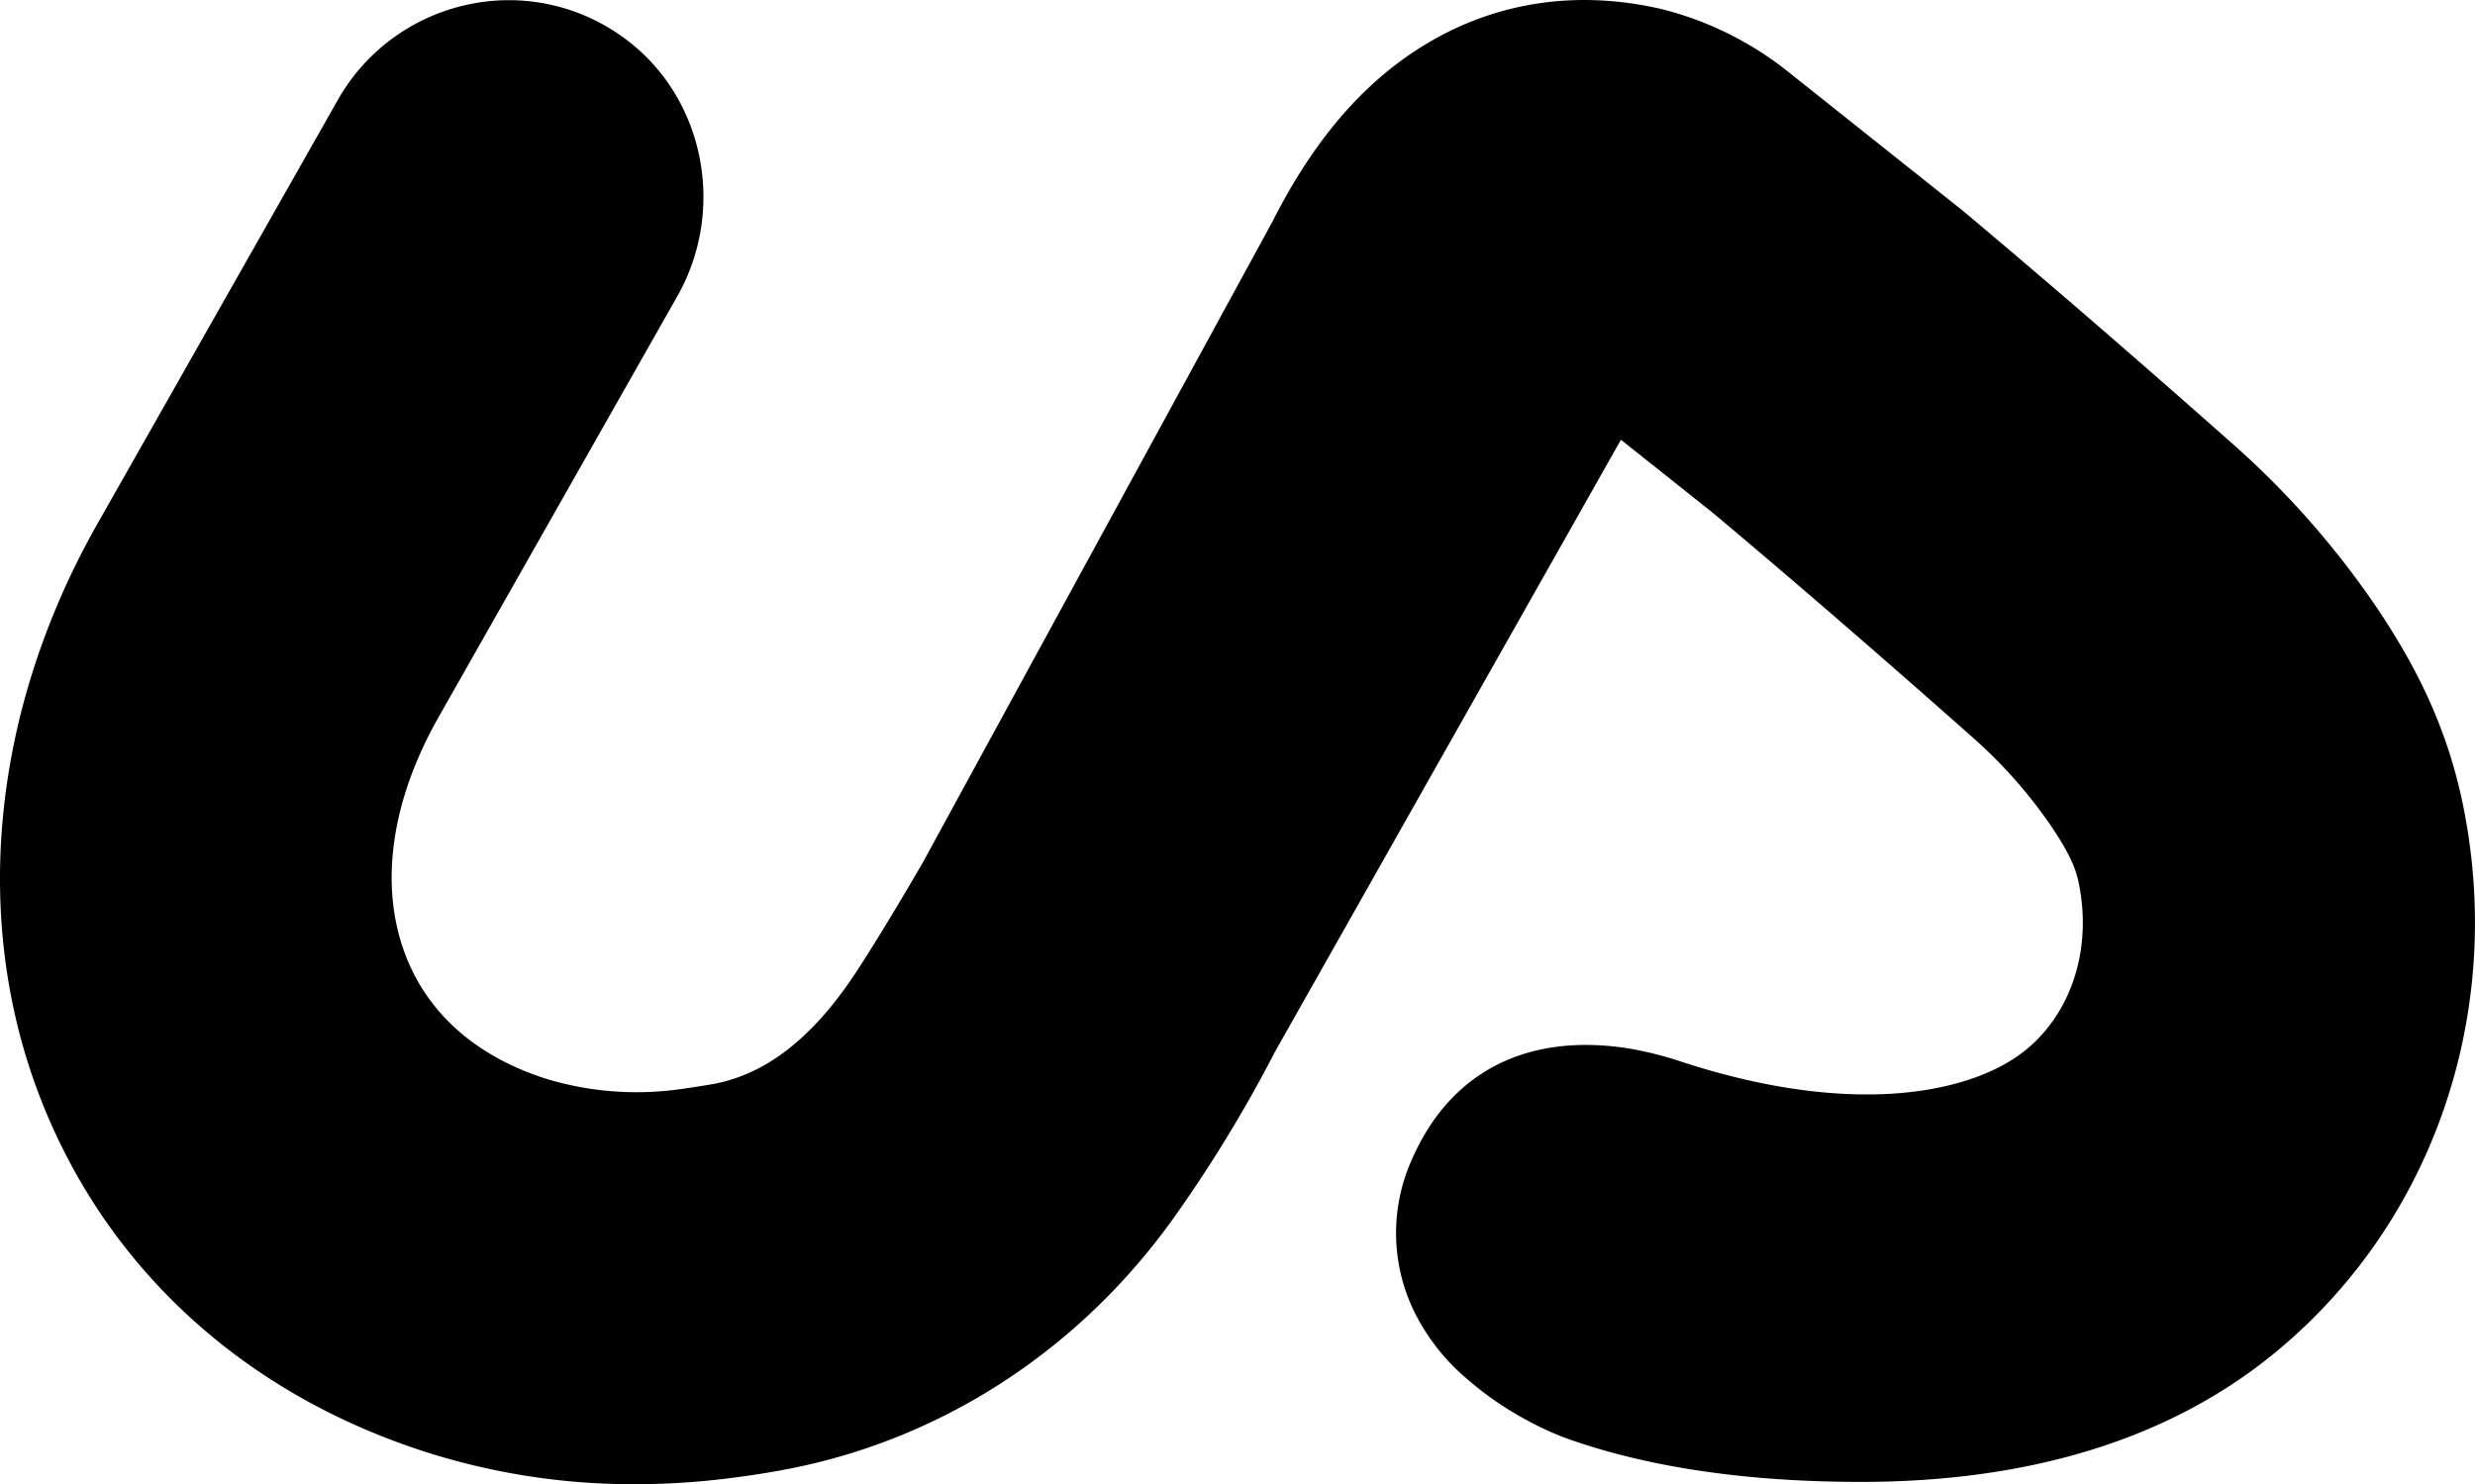
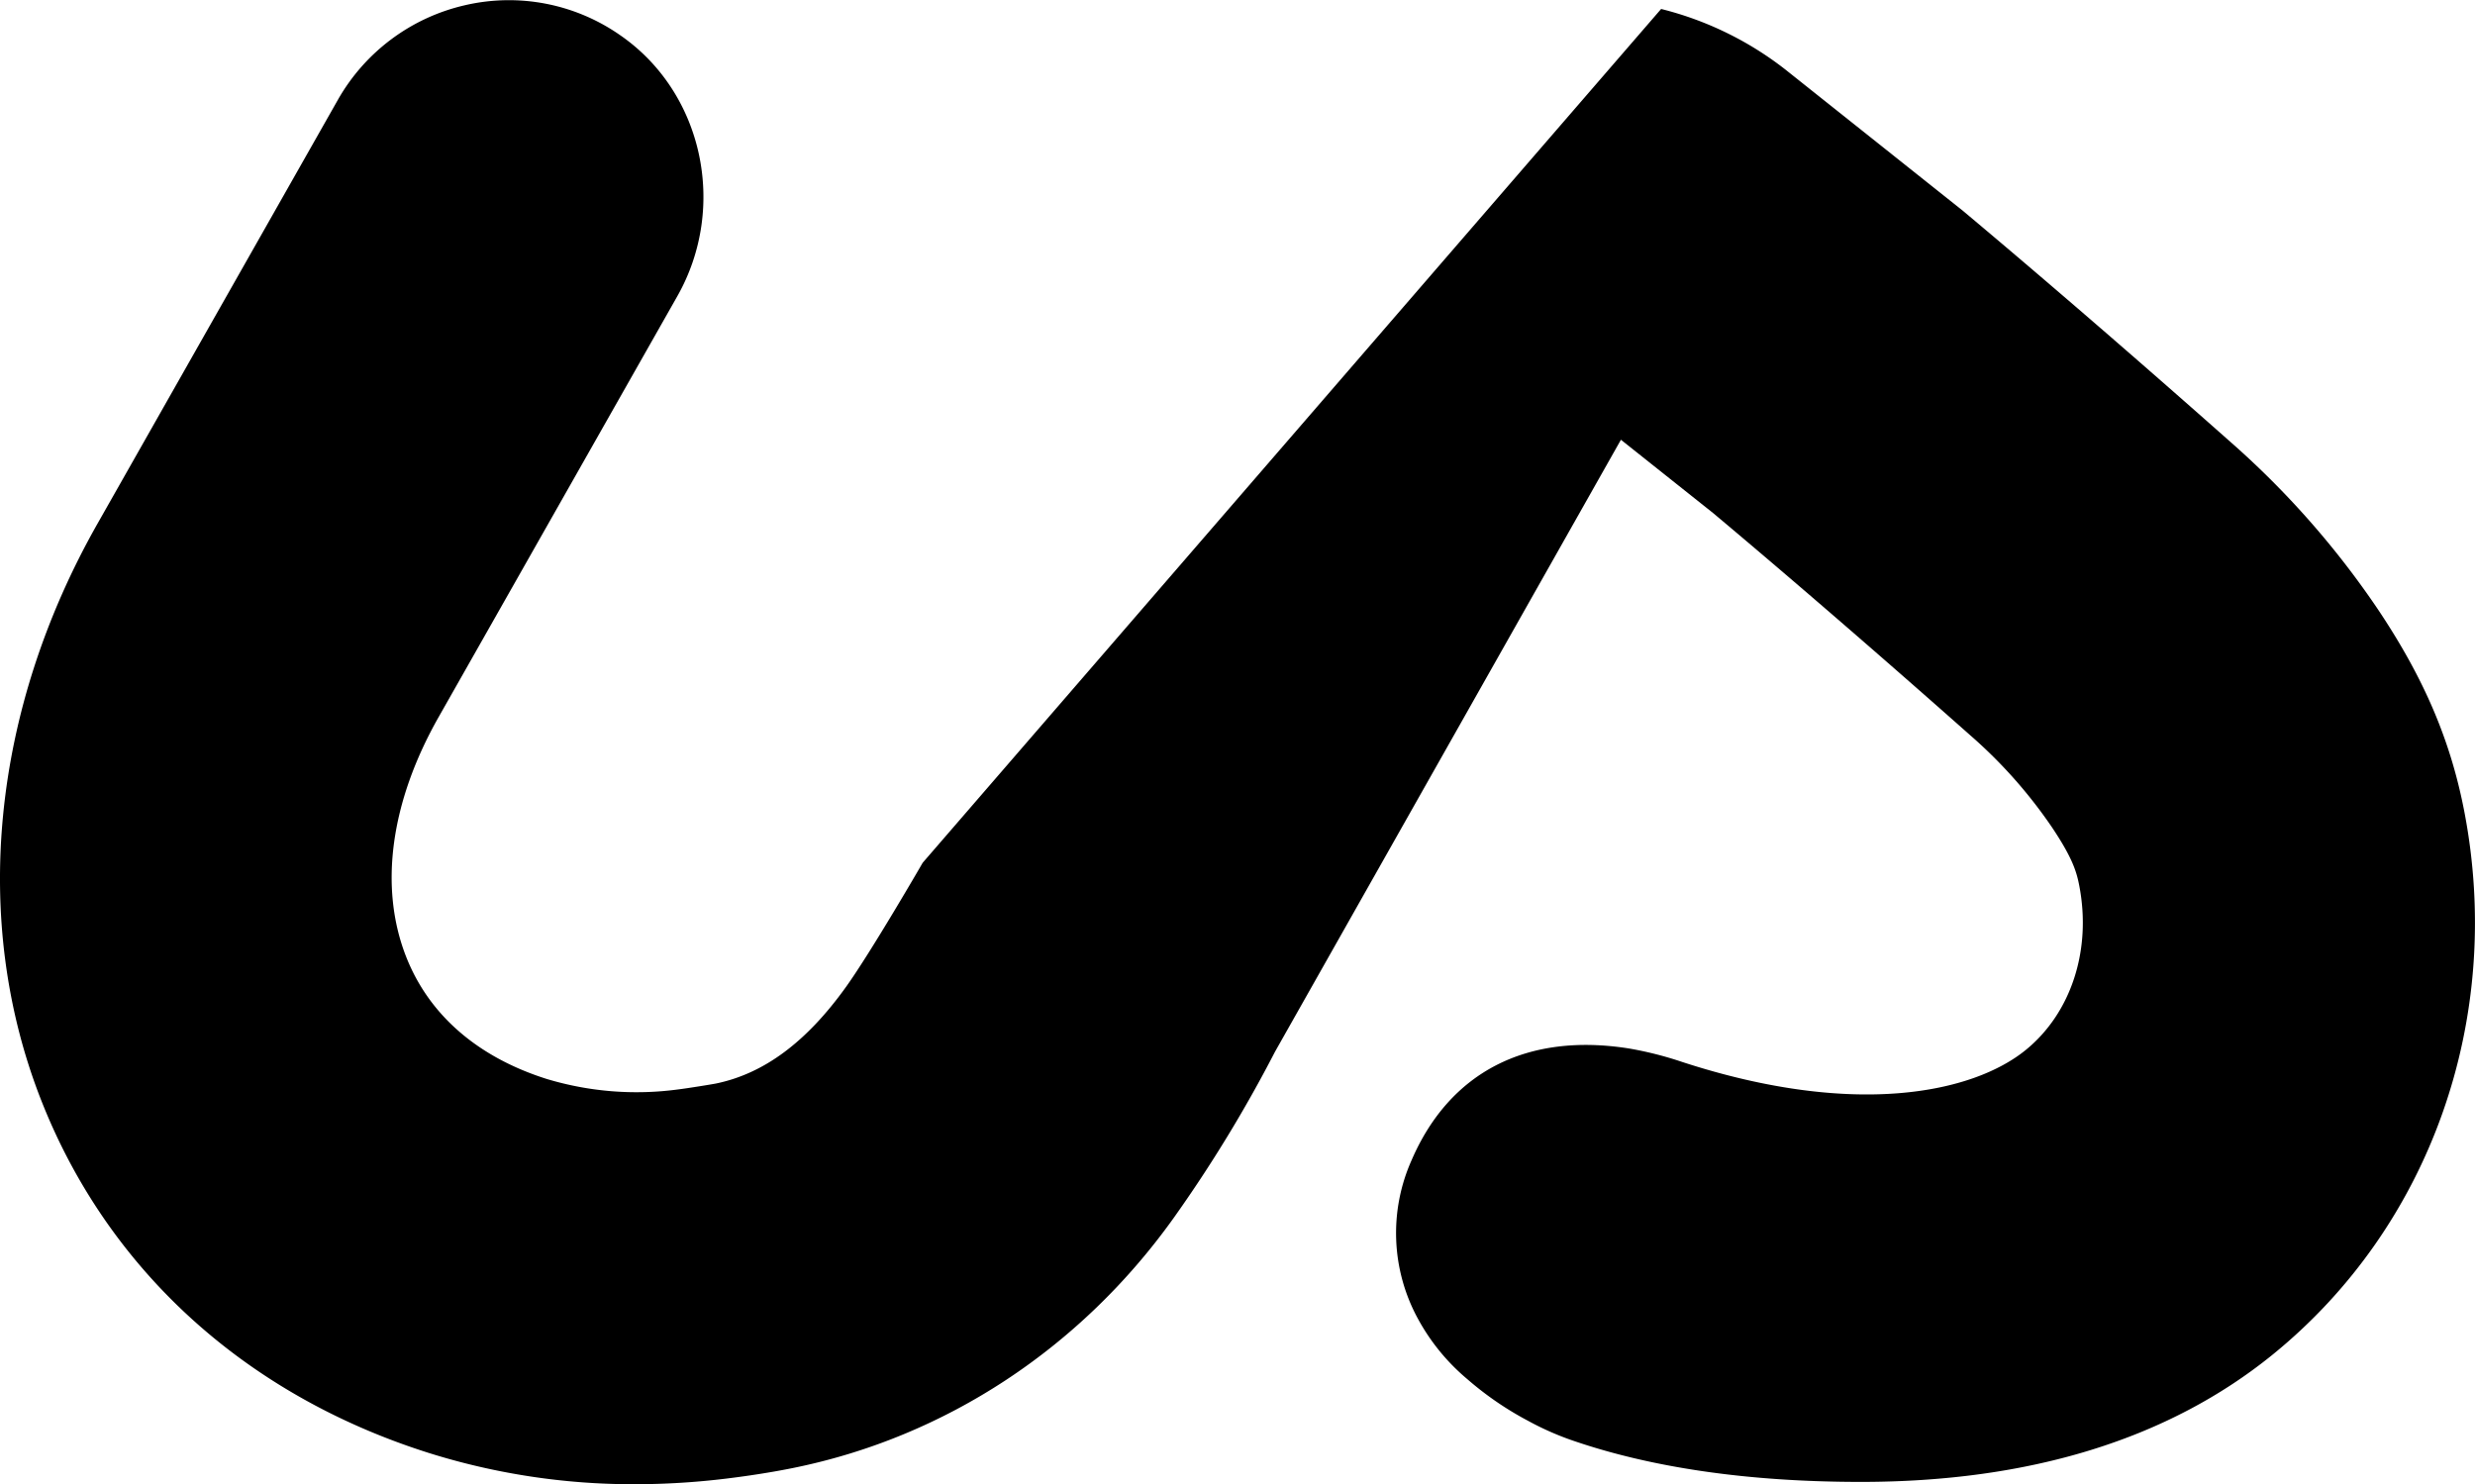
<svg xmlns="http://www.w3.org/2000/svg" width="502.595" height="301.401" viewBox="0 0 502.595 301.401">
-   <path id="Path_2" data-name="Path 2" d="M1490.493,288.6a177.039,177.039,0,0,0-29.736-33.8c-13.34-11.822-33.606-29.574-54.547-47.127l-36-28.642a67.509,67.509,0,0,0-25.256-12.319c-18.607-4.283-36.423-.965-51.532,9.585-10.817,7.553-19.8,18.593-27.372,33.555L1195,340.091c-.1.181-10.419,18.015-15.552,25.186-8.039,11.23-16.7,17.659-26.482,19.655-.785.152-5.583.937-7.479,1.167a63.14,63.14,0,0,1-26.887-2.121c-14.024-4.451-23.878-13.033-28.5-24.818-5.534-14.111-3.191-31.388,6.6-48.648l48.465-85.454c10.292-18.146,5.206-41.427-11.581-53.008a39.435,39.435,0,0,0-31.591-6.085,39.915,39.915,0,0,0-25.73,19.165l-48.828,86.094c-21.55,37.993-25.73,80.64-11.469,117.011,13.491,34.4,41.383,59.843,78.539,71.641a138.427,138.427,0,0,0,42.05,6.415,154.232,154.232,0,0,0,18.572-1.143c3.238-.394,6.455-.867,9.529-1.4q2.112-.366,4.21-.792c30.8-6.284,58.157-24.268,77.034-50.64a279.363,279.363,0,0,0,20.655-33.868c14.561-25.756,56.747-100.379,70.237-124.258l18.722,14.887c21.166,17.749,41.929,36.005,52.42,45.307a97.548,97.548,0,0,1,16.405,18.527c4.217,6.3,5,9.1,5.532,11.865,2.514,13.078-1.666,25.863-10.906,33.36-10.675,8.657-34.574,13.842-69.629,2.441A72.065,72.065,0,0,0,1338.4,377.8c-20.7-3.271-36.362,4.763-44.1,22.651a36.307,36.307,0,0,0,1.223,32.151,42.406,42.406,0,0,0,10.042,12.324,65.178,65.178,0,0,0,12.293,8.448,59.026,59.026,0,0,0,8.683,3.889c16.311,5.68,36.153,8.557,58.975,8.557,34.347,0,62.478-8.7,83.613-25.842,32.081-26.032,47-68.27,38.937-110.233C1505.288,315.276,1499.867,302.584,1490.493,288.6Z" transform="translate(-1007.632 -164.89)" fill="currentColor" />
+   <path id="Path_2" data-name="Path 2" d="M1490.493,288.6a177.039,177.039,0,0,0-29.736-33.8c-13.34-11.822-33.606-29.574-54.547-47.127l-36-28.642a67.509,67.509,0,0,0-25.256-12.319L1195,340.091c-.1.181-10.419,18.015-15.552,25.186-8.039,11.23-16.7,17.659-26.482,19.655-.785.152-5.583.937-7.479,1.167a63.14,63.14,0,0,1-26.887-2.121c-14.024-4.451-23.878-13.033-28.5-24.818-5.534-14.111-3.191-31.388,6.6-48.648l48.465-85.454c10.292-18.146,5.206-41.427-11.581-53.008a39.435,39.435,0,0,0-31.591-6.085,39.915,39.915,0,0,0-25.73,19.165l-48.828,86.094c-21.55,37.993-25.73,80.64-11.469,117.011,13.491,34.4,41.383,59.843,78.539,71.641a138.427,138.427,0,0,0,42.05,6.415,154.232,154.232,0,0,0,18.572-1.143c3.238-.394,6.455-.867,9.529-1.4q2.112-.366,4.21-.792c30.8-6.284,58.157-24.268,77.034-50.64a279.363,279.363,0,0,0,20.655-33.868c14.561-25.756,56.747-100.379,70.237-124.258l18.722,14.887c21.166,17.749,41.929,36.005,52.42,45.307a97.548,97.548,0,0,1,16.405,18.527c4.217,6.3,5,9.1,5.532,11.865,2.514,13.078-1.666,25.863-10.906,33.36-10.675,8.657-34.574,13.842-69.629,2.441A72.065,72.065,0,0,0,1338.4,377.8c-20.7-3.271-36.362,4.763-44.1,22.651a36.307,36.307,0,0,0,1.223,32.151,42.406,42.406,0,0,0,10.042,12.324,65.178,65.178,0,0,0,12.293,8.448,59.026,59.026,0,0,0,8.683,3.889c16.311,5.68,36.153,8.557,58.975,8.557,34.347,0,62.478-8.7,83.613-25.842,32.081-26.032,47-68.27,38.937-110.233C1505.288,315.276,1499.867,302.584,1490.493,288.6Z" transform="translate(-1007.632 -164.89)" fill="currentColor" />
</svg>